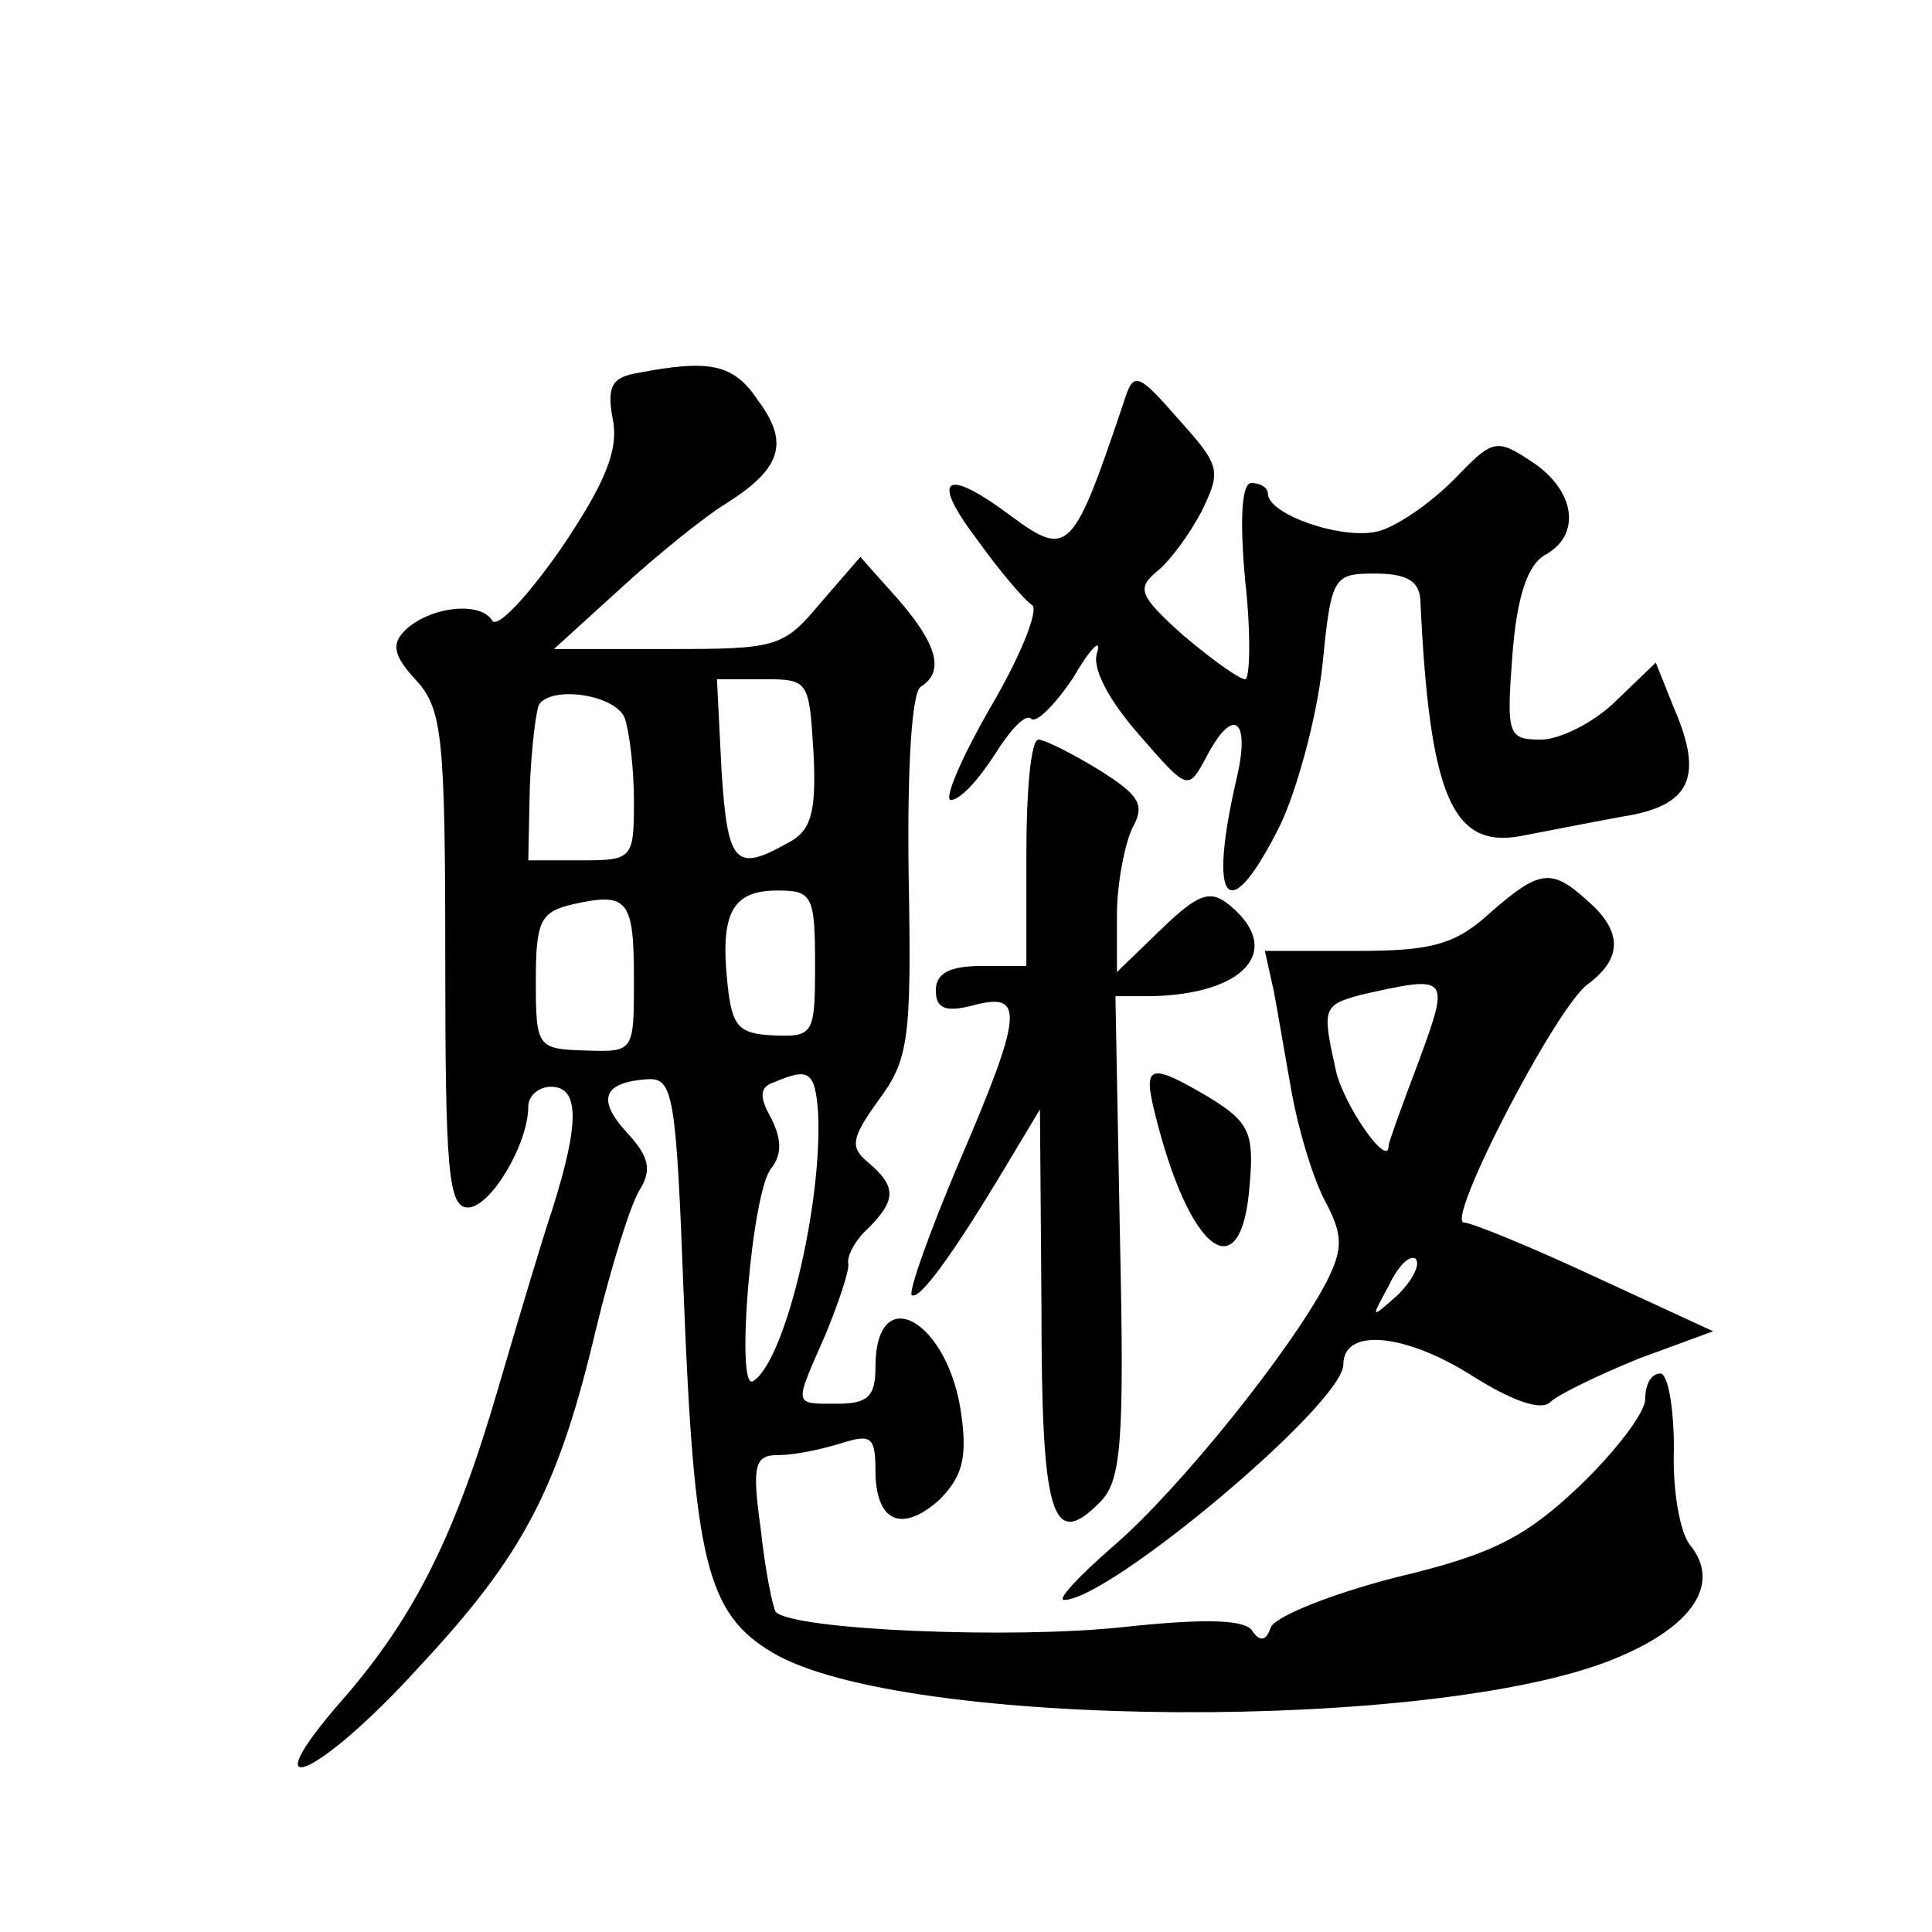
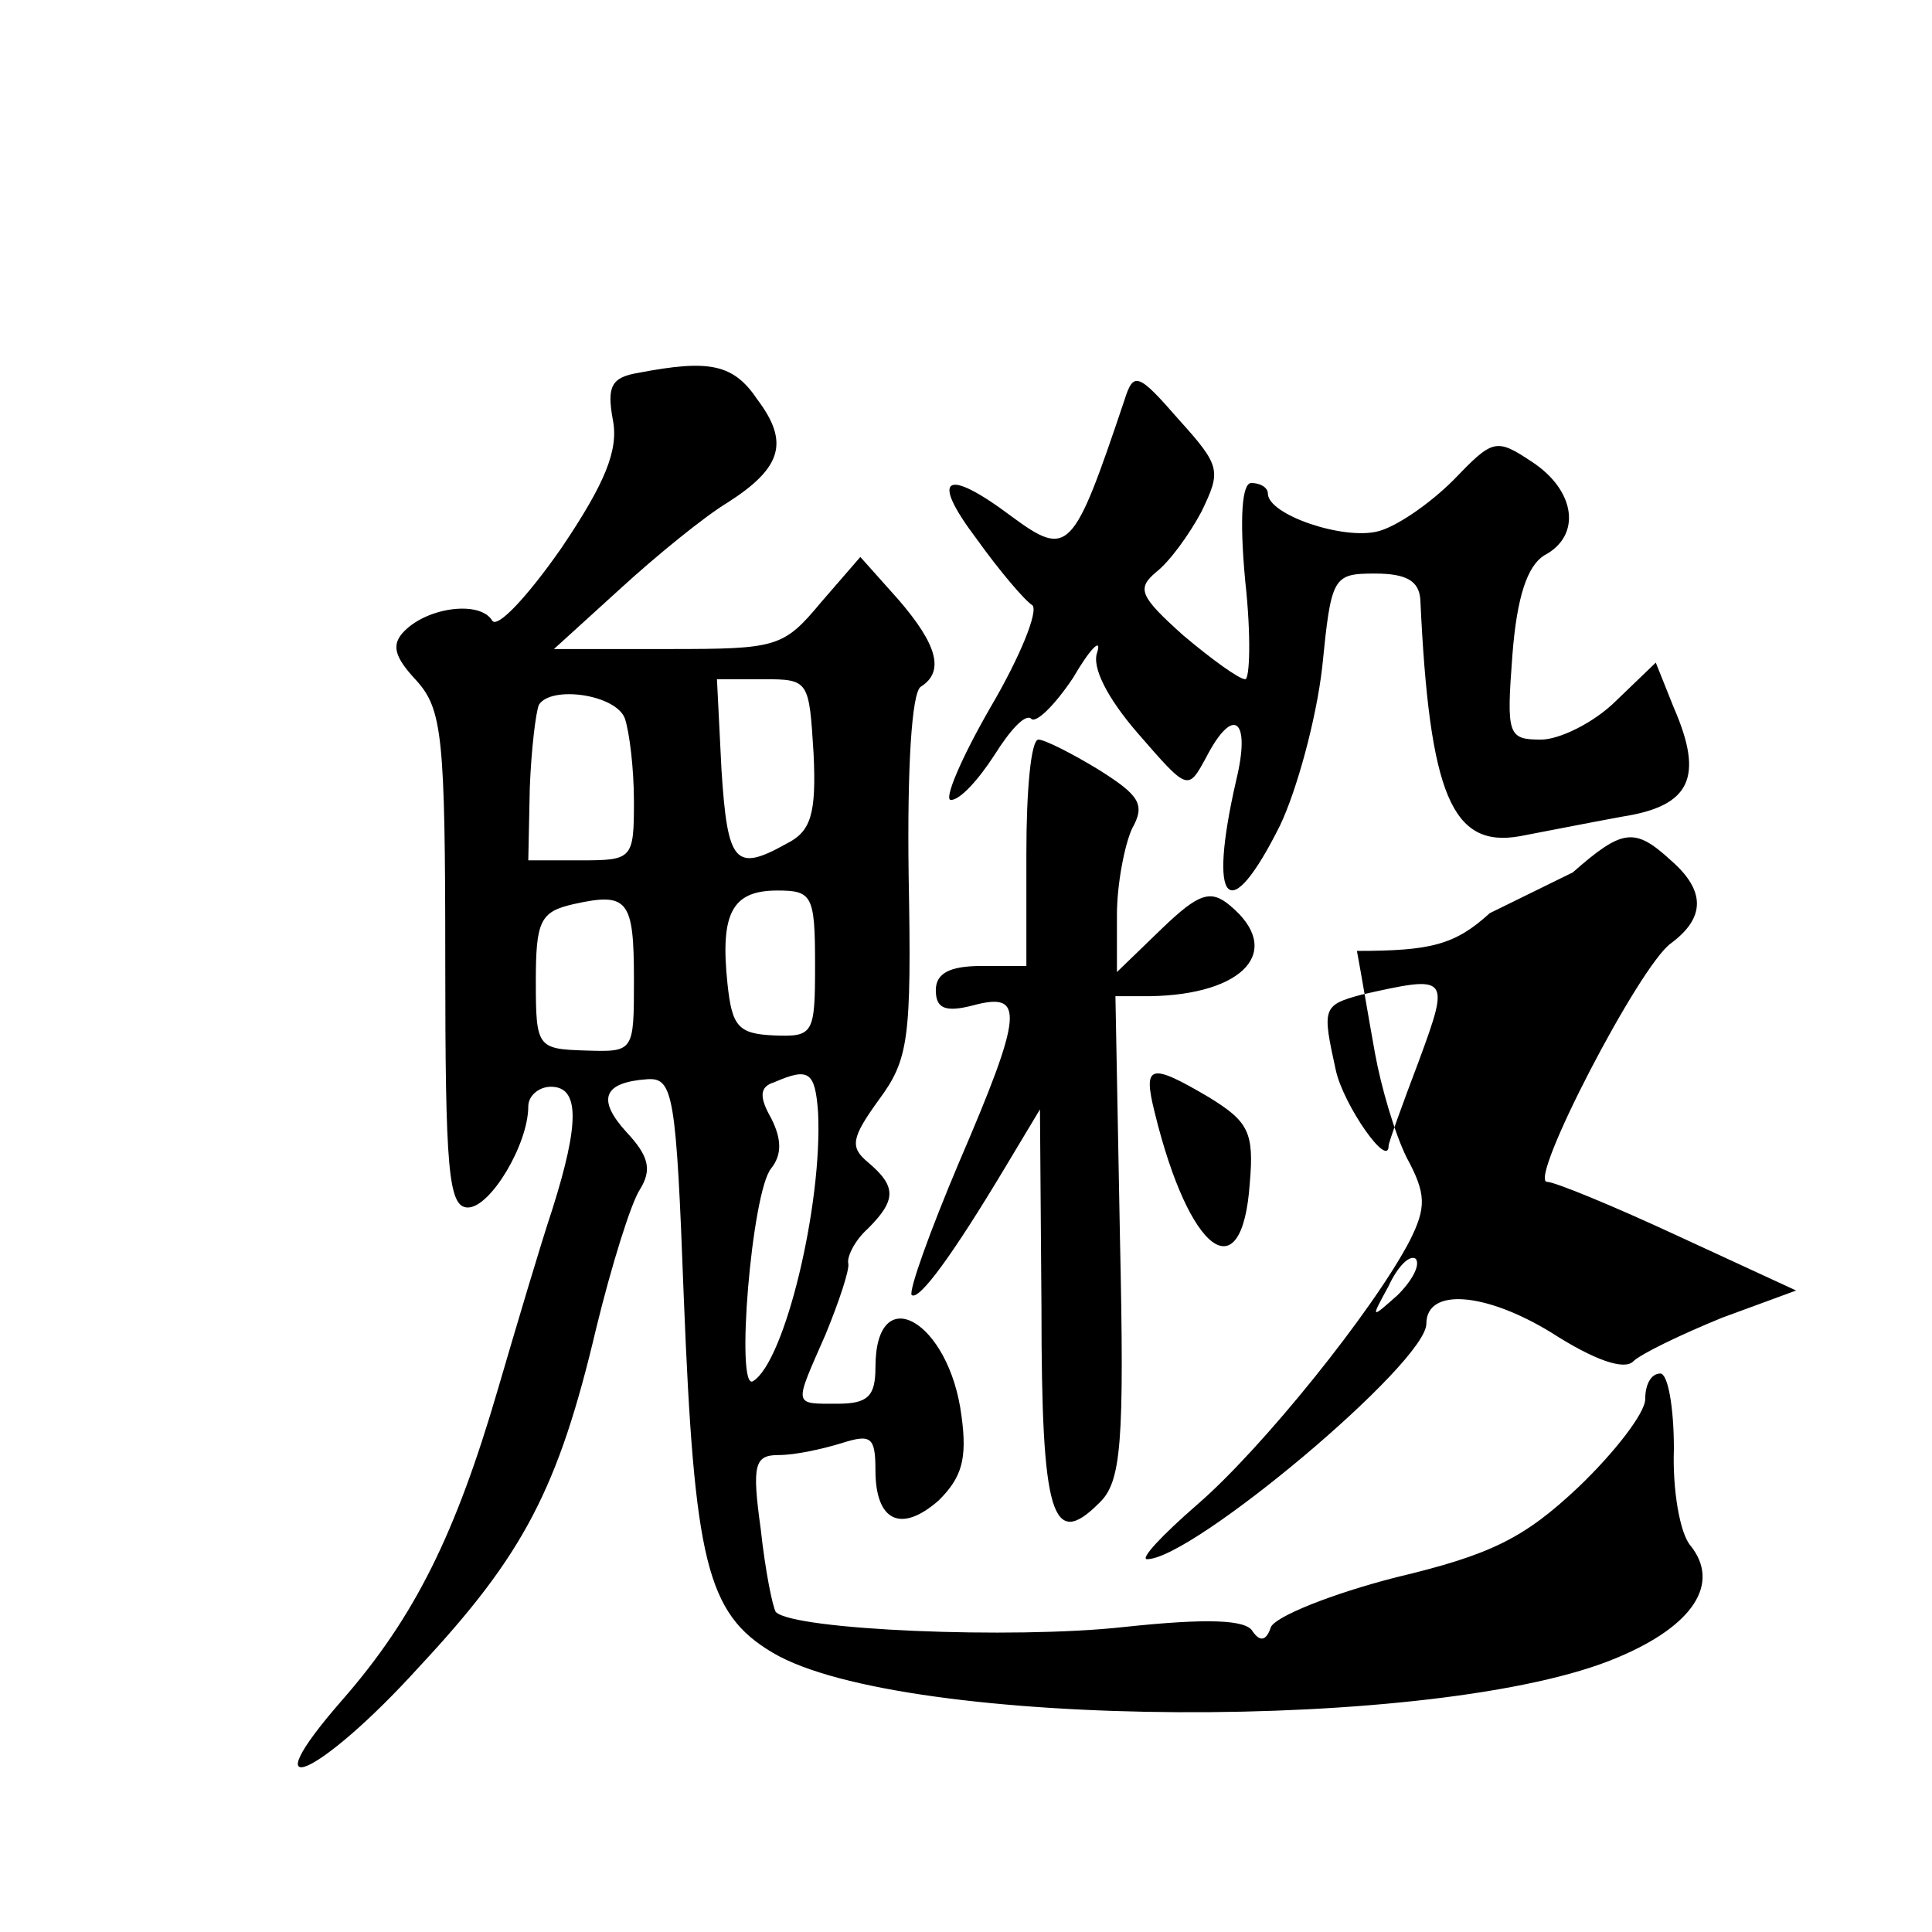
<svg xmlns="http://www.w3.org/2000/svg" version="1.0" width="128pt" height="128pt" viewBox="0 0 128 128" preserveAspectRatio="xMidYMid meet">
  <g transform="translate(0,128) scale(0.1,-0.1)" fill="#0" stroke="none">
-     <path d="M423 1033 c-18 -3 -21 -9 -17 -31 4 -20 -5 -42 -34 -85 -23 -33 -43 -54 -46 -48 -8 13 -42 9 -58 -7 -9 -9 -7 -17 8 -33 17 -19 19 -37 19 -185 0 -139 2 -164 15 -164 15 0 40 42 40 67 0 7 7 13 15 13 19 0 19 -24 1 -81 -8 -24 -24 -78 -36 -119 -28 -96 -55 -151 -103 -206 -63 -72 -16 -52 51 22 69 74 92 118 117 224 10 41 23 83 29 92 8 13 6 22 -9 38 -20 22 -15 33 14 35 17 1 19 -10 24 -144 7 -175 15 -210 59 -236 86 -51 443 -53 560 -3 50 21 68 49 48 74 -7 8 -12 37 -11 64 0 28 -4 50 -9 50 -6 0 -10 -7 -10 -17 0 -9 -20 -35 -44 -58 -36 -34 -58 -45 -121 -60 -43 -11 -80 -26 -83 -33 -3 -9 -7 -10 -12 -3 -4 8 -30 9 -86 3 -73 -8 -218 -2 -230 10 -2 3 -7 27 -10 55 -6 43 -4 49 12 49 11 0 29 4 42 8 19 6 22 4 22 -18 0 -34 17 -42 42 -20 15 15 19 27 15 56 -8 63 -57 91 -57 32 0 -19 -5 -24 -25 -24 -30 0 -29 -2 -8 46 9 22 16 43 15 47 -1 4 4 15 13 23 19 19 19 28 0 44 -12 10 -11 16 7 41 20 27 22 40 20 149 -1 71 2 121 8 125 16 10 11 28 -15 58 l-25 28 -26 -30 c-25 -30 -29 -31 -101 -31 l-76 0 44 40 c24 22 56 48 71 57 36 23 41 40 20 68 -16 24 -32 27 -79 18z m116 -252 c2 -41 -2 -52 -18 -60 -34 -19 -39 -13 -43 49 l-3 60 31 0 c30 0 30 -1 33 -49z m-125 23 c3 -9 6 -33 6 -55 0 -38 -1 -39 -35 -39 l-35 0 1 48 c1 26 4 50 6 55 8 13 51 7 57 -9z m6 -173 c0 -48 0 -48 -32 -47 -32 1 -33 2 -33 46 0 40 3 46 25 51 36 8 40 3 40 -50z m120 10 c0 -46 -1 -48 -27 -47 -24 1 -28 6 -31 34 -5 47 3 62 33 62 23 0 25 -3 25 -49z m2 -98 c3 -61 -22 -165 -43 -178 -12 -8 -1 126 12 141 7 9 7 19 0 33 -8 14 -8 21 2 24 23 10 27 7 29 -20z M745 1015 c-34 -101 -37 -105 -75 -77 -44 33 -54 26 -23 -15 15 -21 32 -41 37 -44 4 -4 -8 -34 -28 -68 -19 -33 -31 -61 -26 -61 6 0 18 13 29 30 10 16 20 27 24 24 3 -4 16 9 28 27 11 19 19 27 16 17 -4 -10 7 -31 27 -54 33 -38 33 -38 45 -16 18 35 30 26 20 -15 -19 -83 -5 -98 29 -30 11 23 24 70 28 105 6 60 7 62 35 62 21 0 29 -5 30 -17 6 -130 21 -165 66 -157 16 3 46 9 68 13 45 7 54 26 34 72 l-12 30 -26 -25 c-15 -15 -38 -26 -50 -26 -22 0 -23 3 -19 56 3 39 10 59 21 66 25 13 21 43 -8 62 -24 16 -26 15 -52 -12 -16 -16 -38 -31 -50 -34 -23 -6 -73 11 -73 25 0 4 -5 7 -11 7 -6 0 -8 -22 -4 -65 4 -36 3 -65 0 -65 -4 0 -22 13 -41 29 -29 26 -31 31 -18 42 9 7 22 25 30 40 13 27 13 30 -15 61 -27 31 -30 32 -36 13z M680 715 l0 -75 -30 0 c-21 0 -30 -5 -30 -16 0 -12 6 -15 25 -10 34 9 33 -5 -10 -105 -19 -45 -33 -84 -31 -87 5 -4 28 28 61 83 l24 40 1 -132 c0 -137 7 -160 38 -129 15 14 17 39 14 176 l-3 160 23 0 c62 1 89 30 53 60 -13 11 -21 8 -45 -15 l-30 -29 0 38 c0 20 5 46 10 57 9 16 5 22 -22 39 -18 11 -36 20 -40 20 -5 0 -8 -34 -8 -75z M987 675 c-23 -21 -39 -25 -88 -25 l-61 0 6 -27 c3 -16 8 -46 12 -68 4 -22 13 -53 21 -69 13 -24 13 -33 2 -55 -24 -46 -98 -138 -141 -175 -23 -20 -38 -36 -33 -36 30 0 185 130 185 156 0 24 39 21 83 -6 28 -18 48 -25 54 -19 5 5 32 18 59 29 l49 18 -78 36 c-43 20 -82 36 -87 36 -13 0 61 143 82 158 23 17 23 35 0 55 -24 22 -32 21 -65 -8z m-47 -98 c-11 -29 -20 -54 -20 -56 0 -16 -30 27 -35 50 -9 41 -9 43 17 50 58 13 59 13 38 -44z m-14 -155 c-18 -16 -18 -16 -6 6 6 13 14 21 18 18 3 -4 -2 -14 -12 -24z M765 543 c23 -94 58 -119 63 -47 3 34 -1 41 -27 57 -39 23 -44 22 -36 -10z" />
+     <path d="M423 1033 c-18 -3 -21 -9 -17 -31 4 -20 -5 -42 -34 -85 -23 -33 -43 -54 -46 -48 -8 13 -42 9 -58 -7 -9 -9 -7 -17 8 -33 17 -19 19 -37 19 -185 0 -139 2 -164 15 -164 15 0 40 42 40 67 0 7 7 13 15 13 19 0 19 -24 1 -81 -8 -24 -24 -78 -36 -119 -28 -96 -55 -151 -103 -206 -63 -72 -16 -52 51 22 69 74 92 118 117 224 10 41 23 83 29 92 8 13 6 22 -9 38 -20 22 -15 33 14 35 17 1 19 -10 24 -144 7 -175 15 -210 59 -236 86 -51 443 -53 560 -3 50 21 68 49 48 74 -7 8 -12 37 -11 64 0 28 -4 50 -9 50 -6 0 -10 -7 -10 -17 0 -9 -20 -35 -44 -58 -36 -34 -58 -45 -121 -60 -43 -11 -80 -26 -83 -33 -3 -9 -7 -10 -12 -3 -4 8 -30 9 -86 3 -73 -8 -218 -2 -230 10 -2 3 -7 27 -10 55 -6 43 -4 49 12 49 11 0 29 4 42 8 19 6 22 4 22 -18 0 -34 17 -42 42 -20 15 15 19 27 15 56 -8 63 -57 91 -57 32 0 -19 -5 -24 -25 -24 -30 0 -29 -2 -8 46 9 22 16 43 15 47 -1 4 4 15 13 23 19 19 19 28 0 44 -12 10 -11 16 7 41 20 27 22 40 20 149 -1 71 2 121 8 125 16 10 11 28 -15 58 l-25 28 -26 -30 c-25 -30 -29 -31 -101 -31 l-76 0 44 40 c24 22 56 48 71 57 36 23 41 40 20 68 -16 24 -32 27 -79 18z m116 -252 c2 -41 -2 -52 -18 -60 -34 -19 -39 -13 -43 49 l-3 60 31 0 c30 0 30 -1 33 -49z m-125 23 c3 -9 6 -33 6 -55 0 -38 -1 -39 -35 -39 l-35 0 1 48 c1 26 4 50 6 55 8 13 51 7 57 -9z m6 -173 c0 -48 0 -48 -32 -47 -32 1 -33 2 -33 46 0 40 3 46 25 51 36 8 40 3 40 -50z m120 10 c0 -46 -1 -48 -27 -47 -24 1 -28 6 -31 34 -5 47 3 62 33 62 23 0 25 -3 25 -49z m2 -98 c3 -61 -22 -165 -43 -178 -12 -8 -1 126 12 141 7 9 7 19 0 33 -8 14 -8 21 2 24 23 10 27 7 29 -20z M745 1015 c-34 -101 -37 -105 -75 -77 -44 33 -54 26 -23 -15 15 -21 32 -41 37 -44 4 -4 -8 -34 -28 -68 -19 -33 -31 -61 -26 -61 6 0 18 13 29 30 10 16 20 27 24 24 3 -4 16 9 28 27 11 19 19 27 16 17 -4 -10 7 -31 27 -54 33 -38 33 -38 45 -16 18 35 30 26 20 -15 -19 -83 -5 -98 29 -30 11 23 24 70 28 105 6 60 7 62 35 62 21 0 29 -5 30 -17 6 -130 21 -165 66 -157 16 3 46 9 68 13 45 7 54 26 34 72 l-12 30 -26 -25 c-15 -15 -38 -26 -50 -26 -22 0 -23 3 -19 56 3 39 10 59 21 66 25 13 21 43 -8 62 -24 16 -26 15 -52 -12 -16 -16 -38 -31 -50 -34 -23 -6 -73 11 -73 25 0 4 -5 7 -11 7 -6 0 -8 -22 -4 -65 4 -36 3 -65 0 -65 -4 0 -22 13 -41 29 -29 26 -31 31 -18 42 9 7 22 25 30 40 13 27 13 30 -15 61 -27 31 -30 32 -36 13z M680 715 l0 -75 -30 0 c-21 0 -30 -5 -30 -16 0 -12 6 -15 25 -10 34 9 33 -5 -10 -105 -19 -45 -33 -84 -31 -87 5 -4 28 28 61 83 l24 40 1 -132 c0 -137 7 -160 38 -129 15 14 17 39 14 176 l-3 160 23 0 c62 1 89 30 53 60 -13 11 -21 8 -45 -15 l-30 -29 0 38 c0 20 5 46 10 57 9 16 5 22 -22 39 -18 11 -36 20 -40 20 -5 0 -8 -34 -8 -75z M987 675 c-23 -21 -39 -25 -88 -25 c3 -16 8 -46 12 -68 4 -22 13 -53 21 -69 13 -24 13 -33 2 -55 -24 -46 -98 -138 -141 -175 -23 -20 -38 -36 -33 -36 30 0 185 130 185 156 0 24 39 21 83 -6 28 -18 48 -25 54 -19 5 5 32 18 59 29 l49 18 -78 36 c-43 20 -82 36 -87 36 -13 0 61 143 82 158 23 17 23 35 0 55 -24 22 -32 21 -65 -8z m-47 -98 c-11 -29 -20 -54 -20 -56 0 -16 -30 27 -35 50 -9 41 -9 43 17 50 58 13 59 13 38 -44z m-14 -155 c-18 -16 -18 -16 -6 6 6 13 14 21 18 18 3 -4 -2 -14 -12 -24z M765 543 c23 -94 58 -119 63 -47 3 34 -1 41 -27 57 -39 23 -44 22 -36 -10z" />
  </g>
</svg>